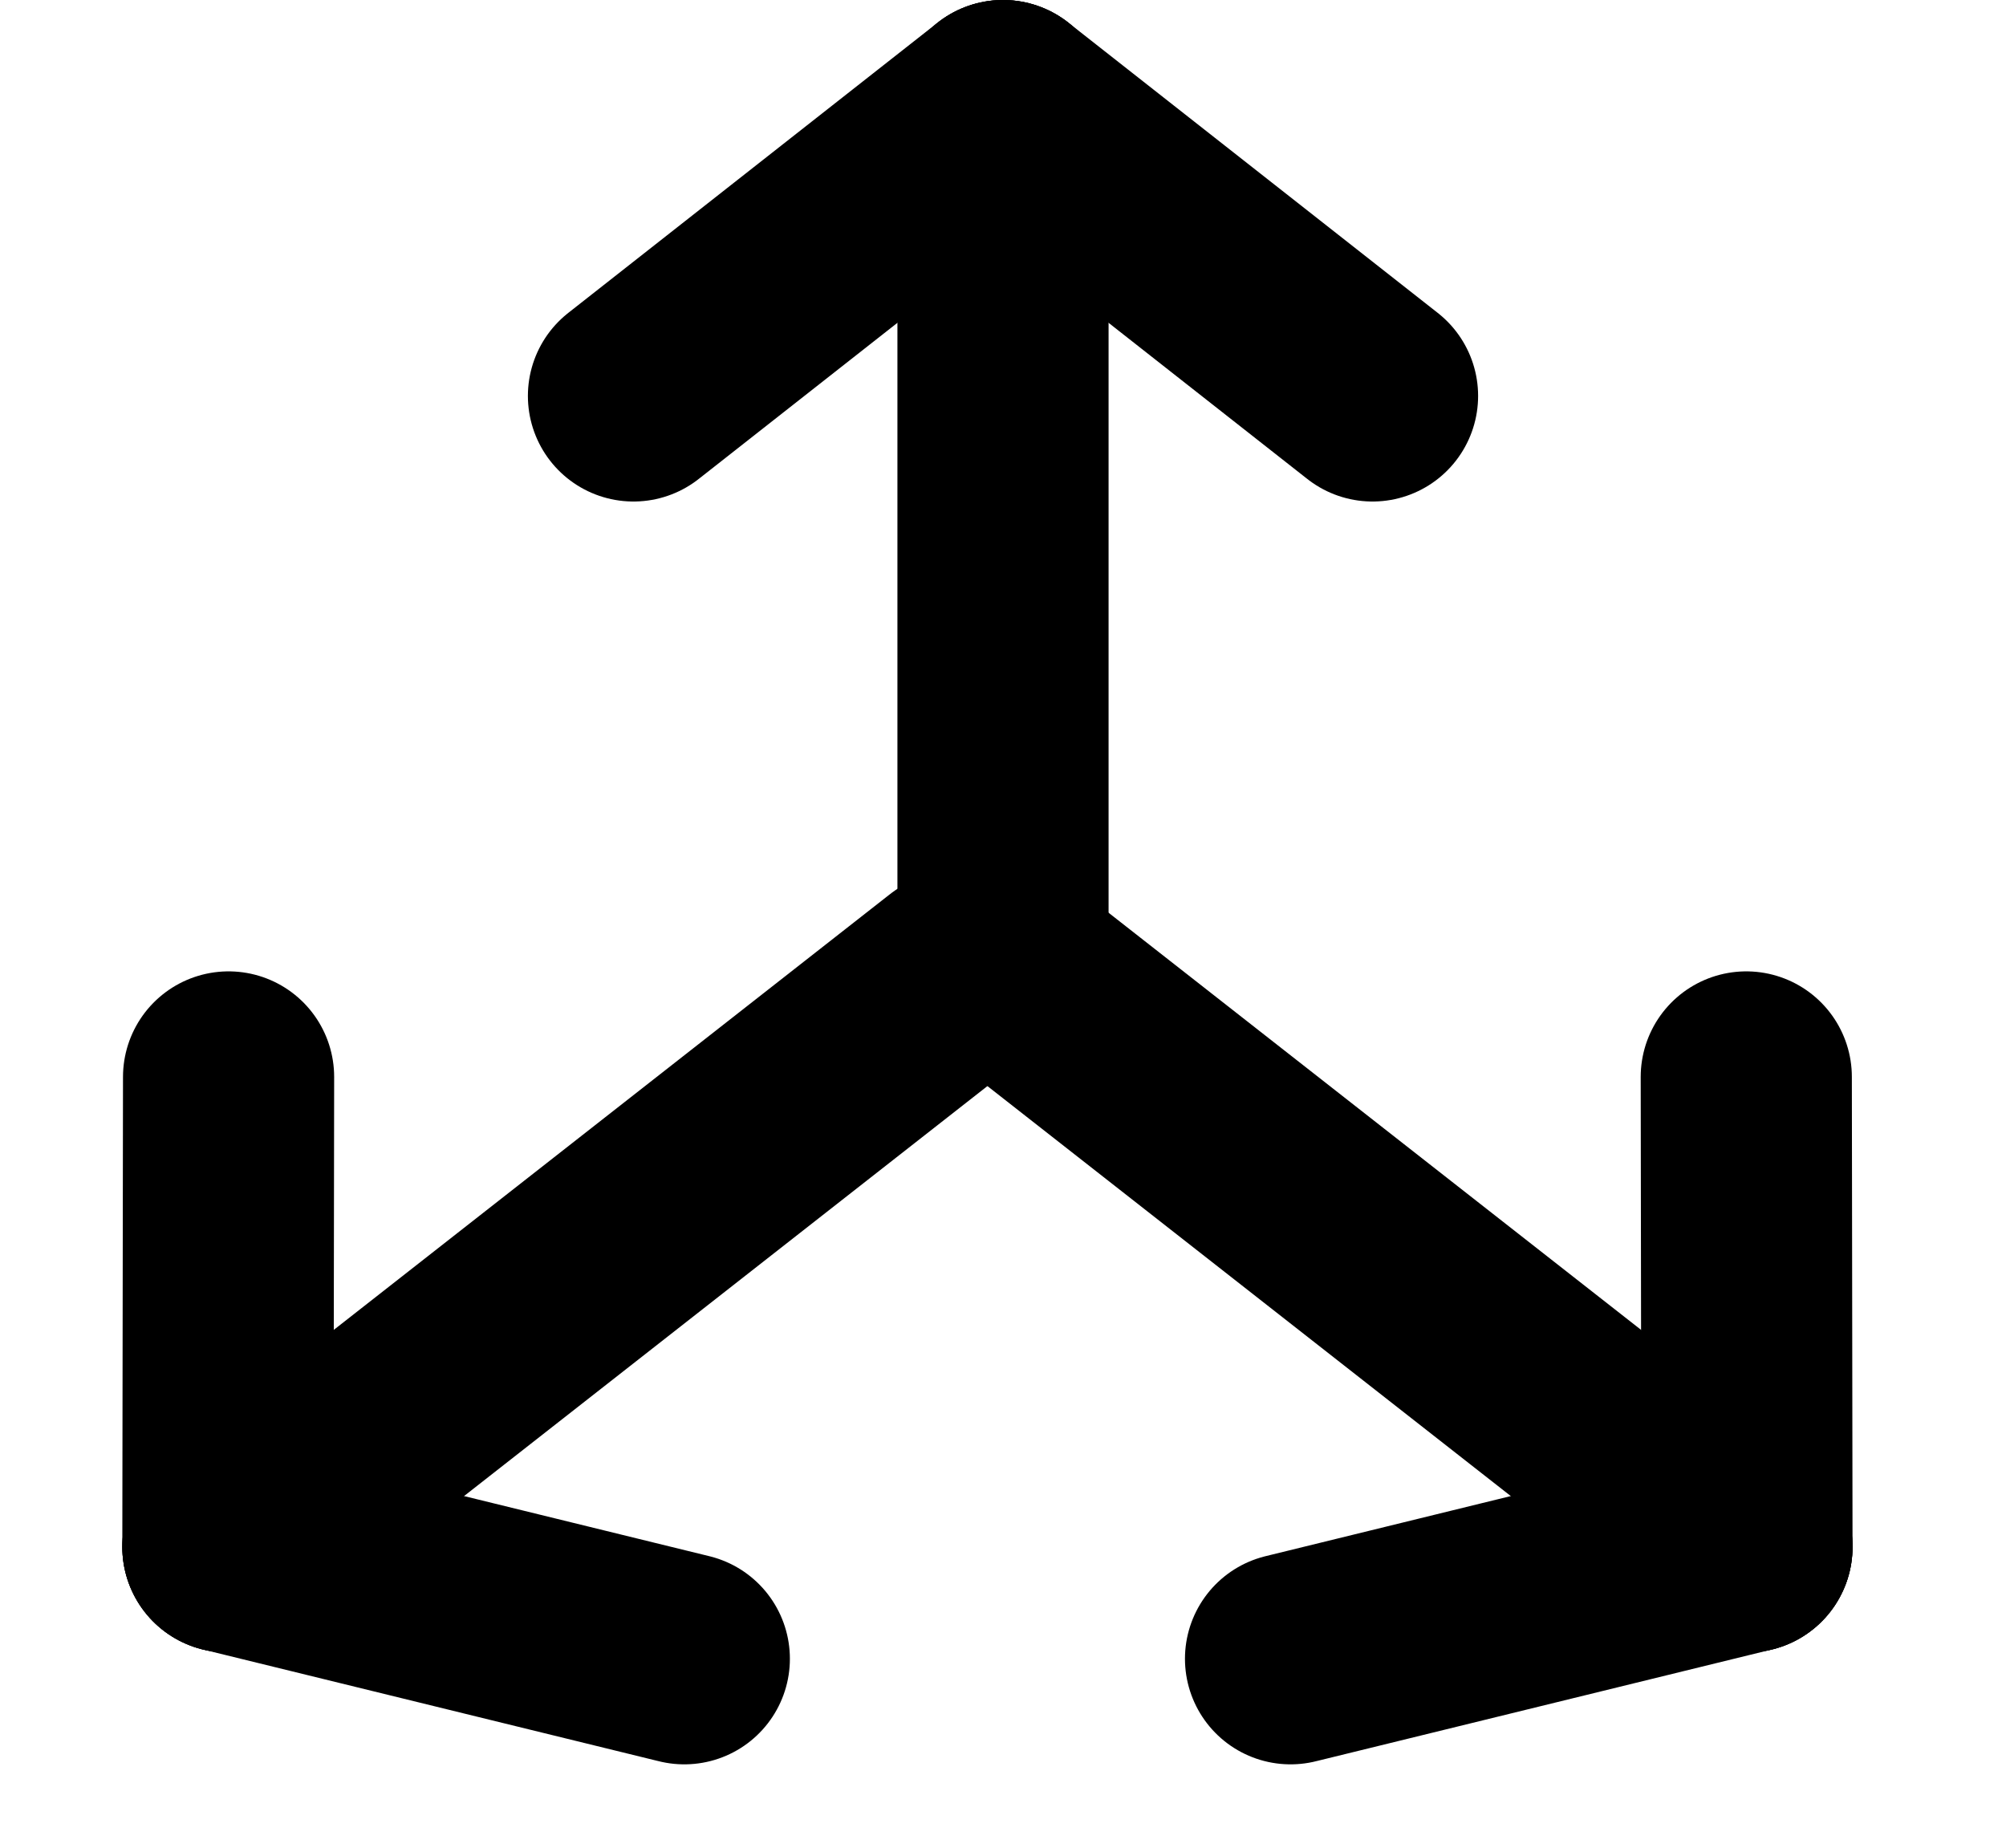
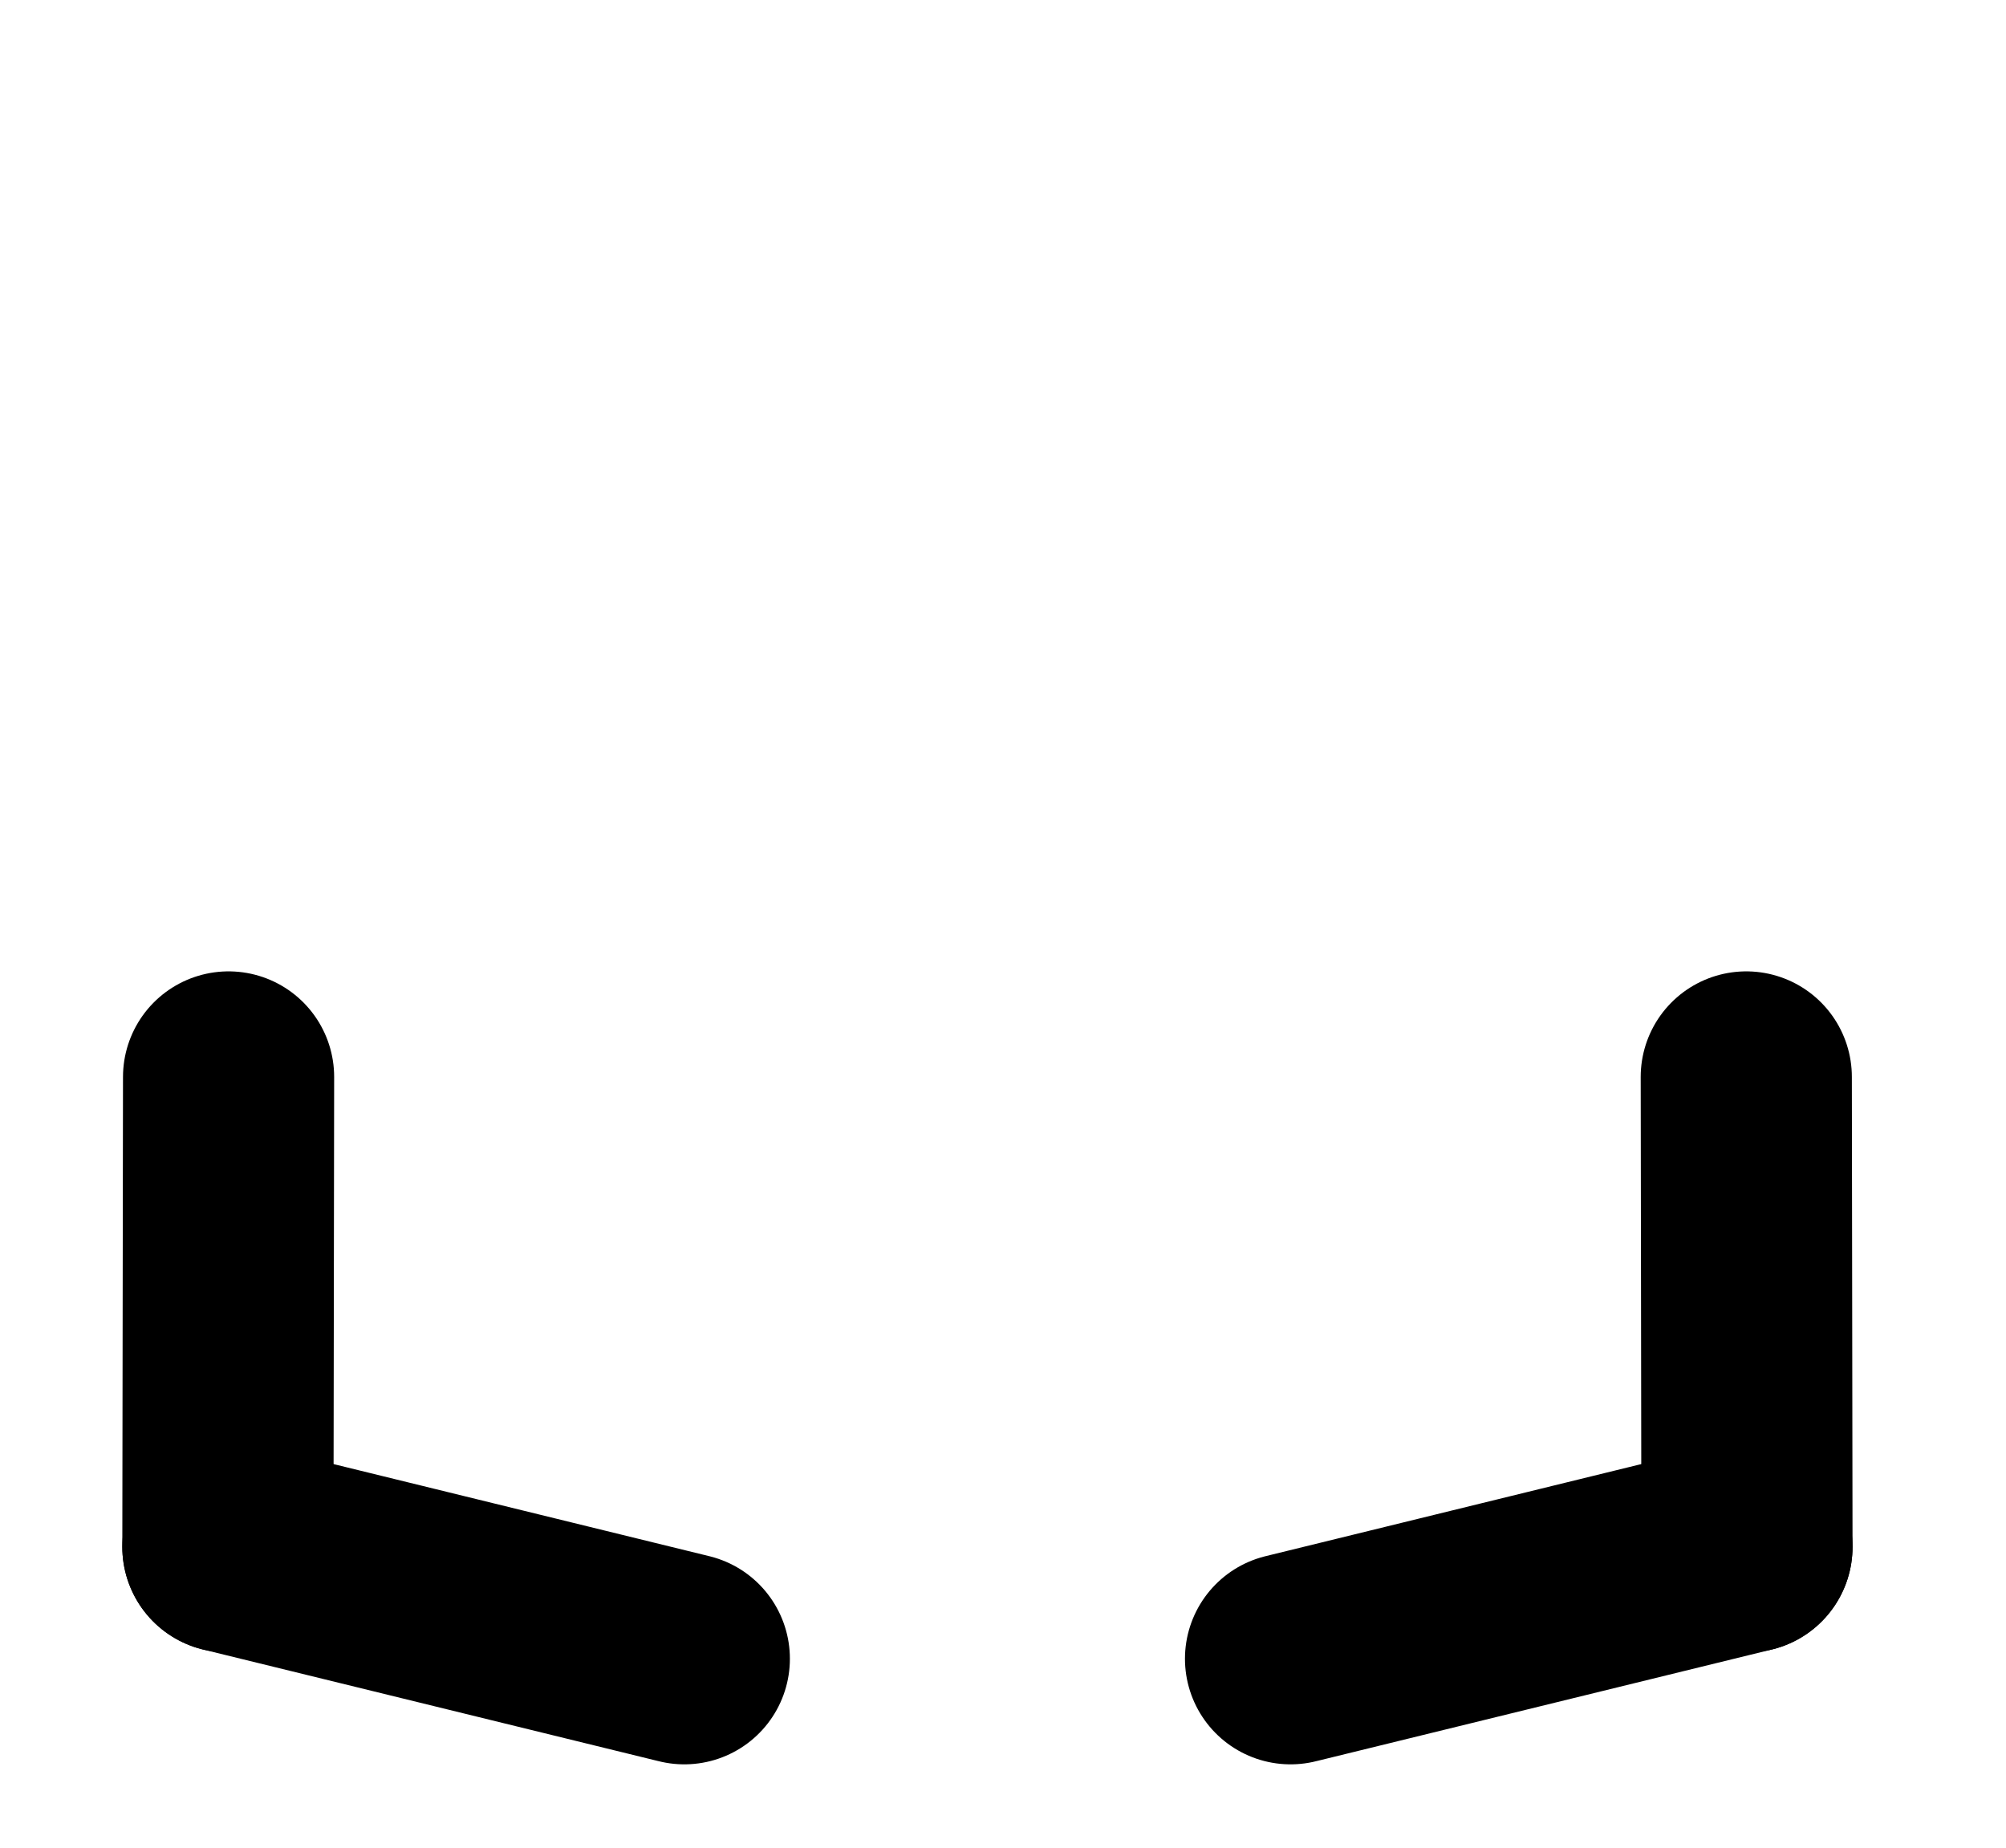
<svg xmlns="http://www.w3.org/2000/svg" width="38" height="35" viewBox="0 0 38 35" fill="none">
-   <path d="M19 17.5L19 2" stroke="#000000" stroke-width="4" stroke-linecap="round" />
-   <path d="M26 7.5L19 2" stroke="#000000" stroke-width="4" stroke-linecap="round" />
-   <path d="M12 7.5L19 2" stroke="#000000" stroke-width="4" stroke-linecap="round" />
-   <path d="M19.316 18.511L33.093 29.303" stroke="#000000" stroke-width="4" stroke-linecap="round" />
  <path d="M33.08 20.4L33.093 29.302" stroke="#000000" stroke-width="4" stroke-linecap="round" />
  <path d="M24.447 31.421L33.093 29.302" stroke="#000000" stroke-width="4" stroke-linecap="round" />
-   <path d="M18.094 18.511L4.317 29.303" stroke="#000000" stroke-width="4" stroke-linecap="round" />
  <path d="M4.33 20.4L4.317 29.302" stroke="#000000" stroke-width="4" stroke-linecap="round" />
  <path d="M12.963 31.421L4.317 29.302" stroke="#000000" stroke-width="4" stroke-linecap="round" />
</svg>